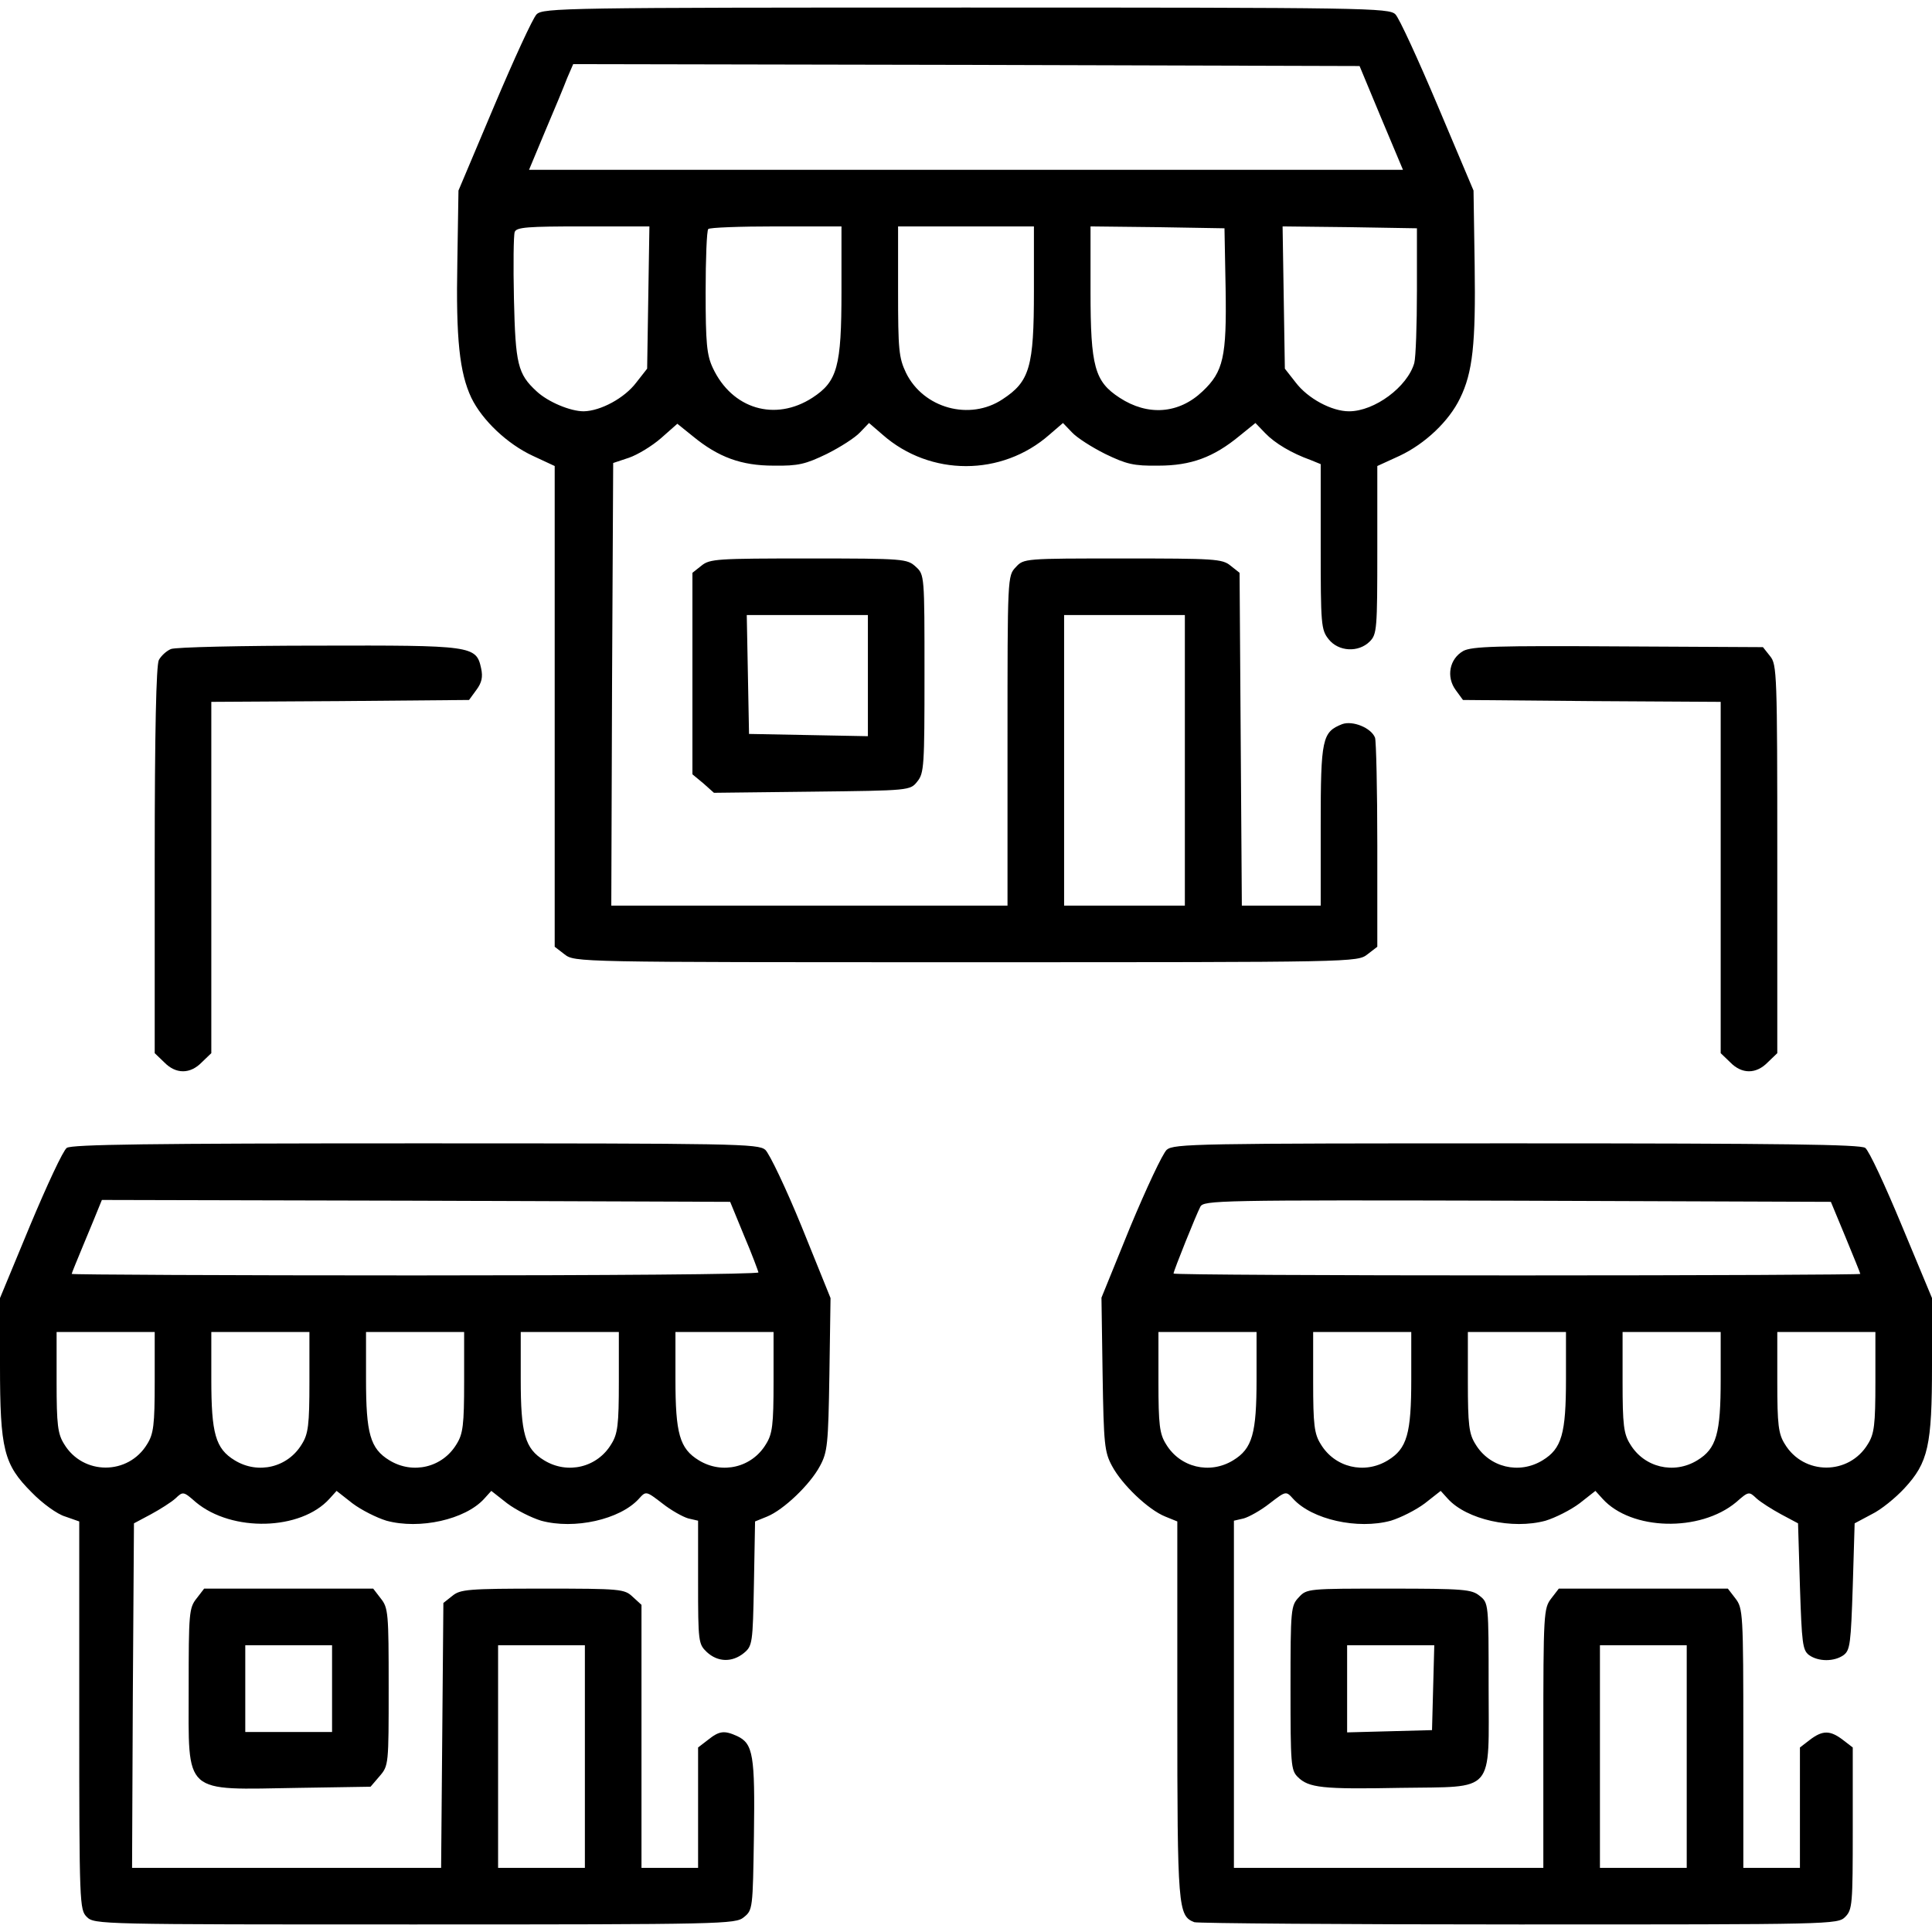
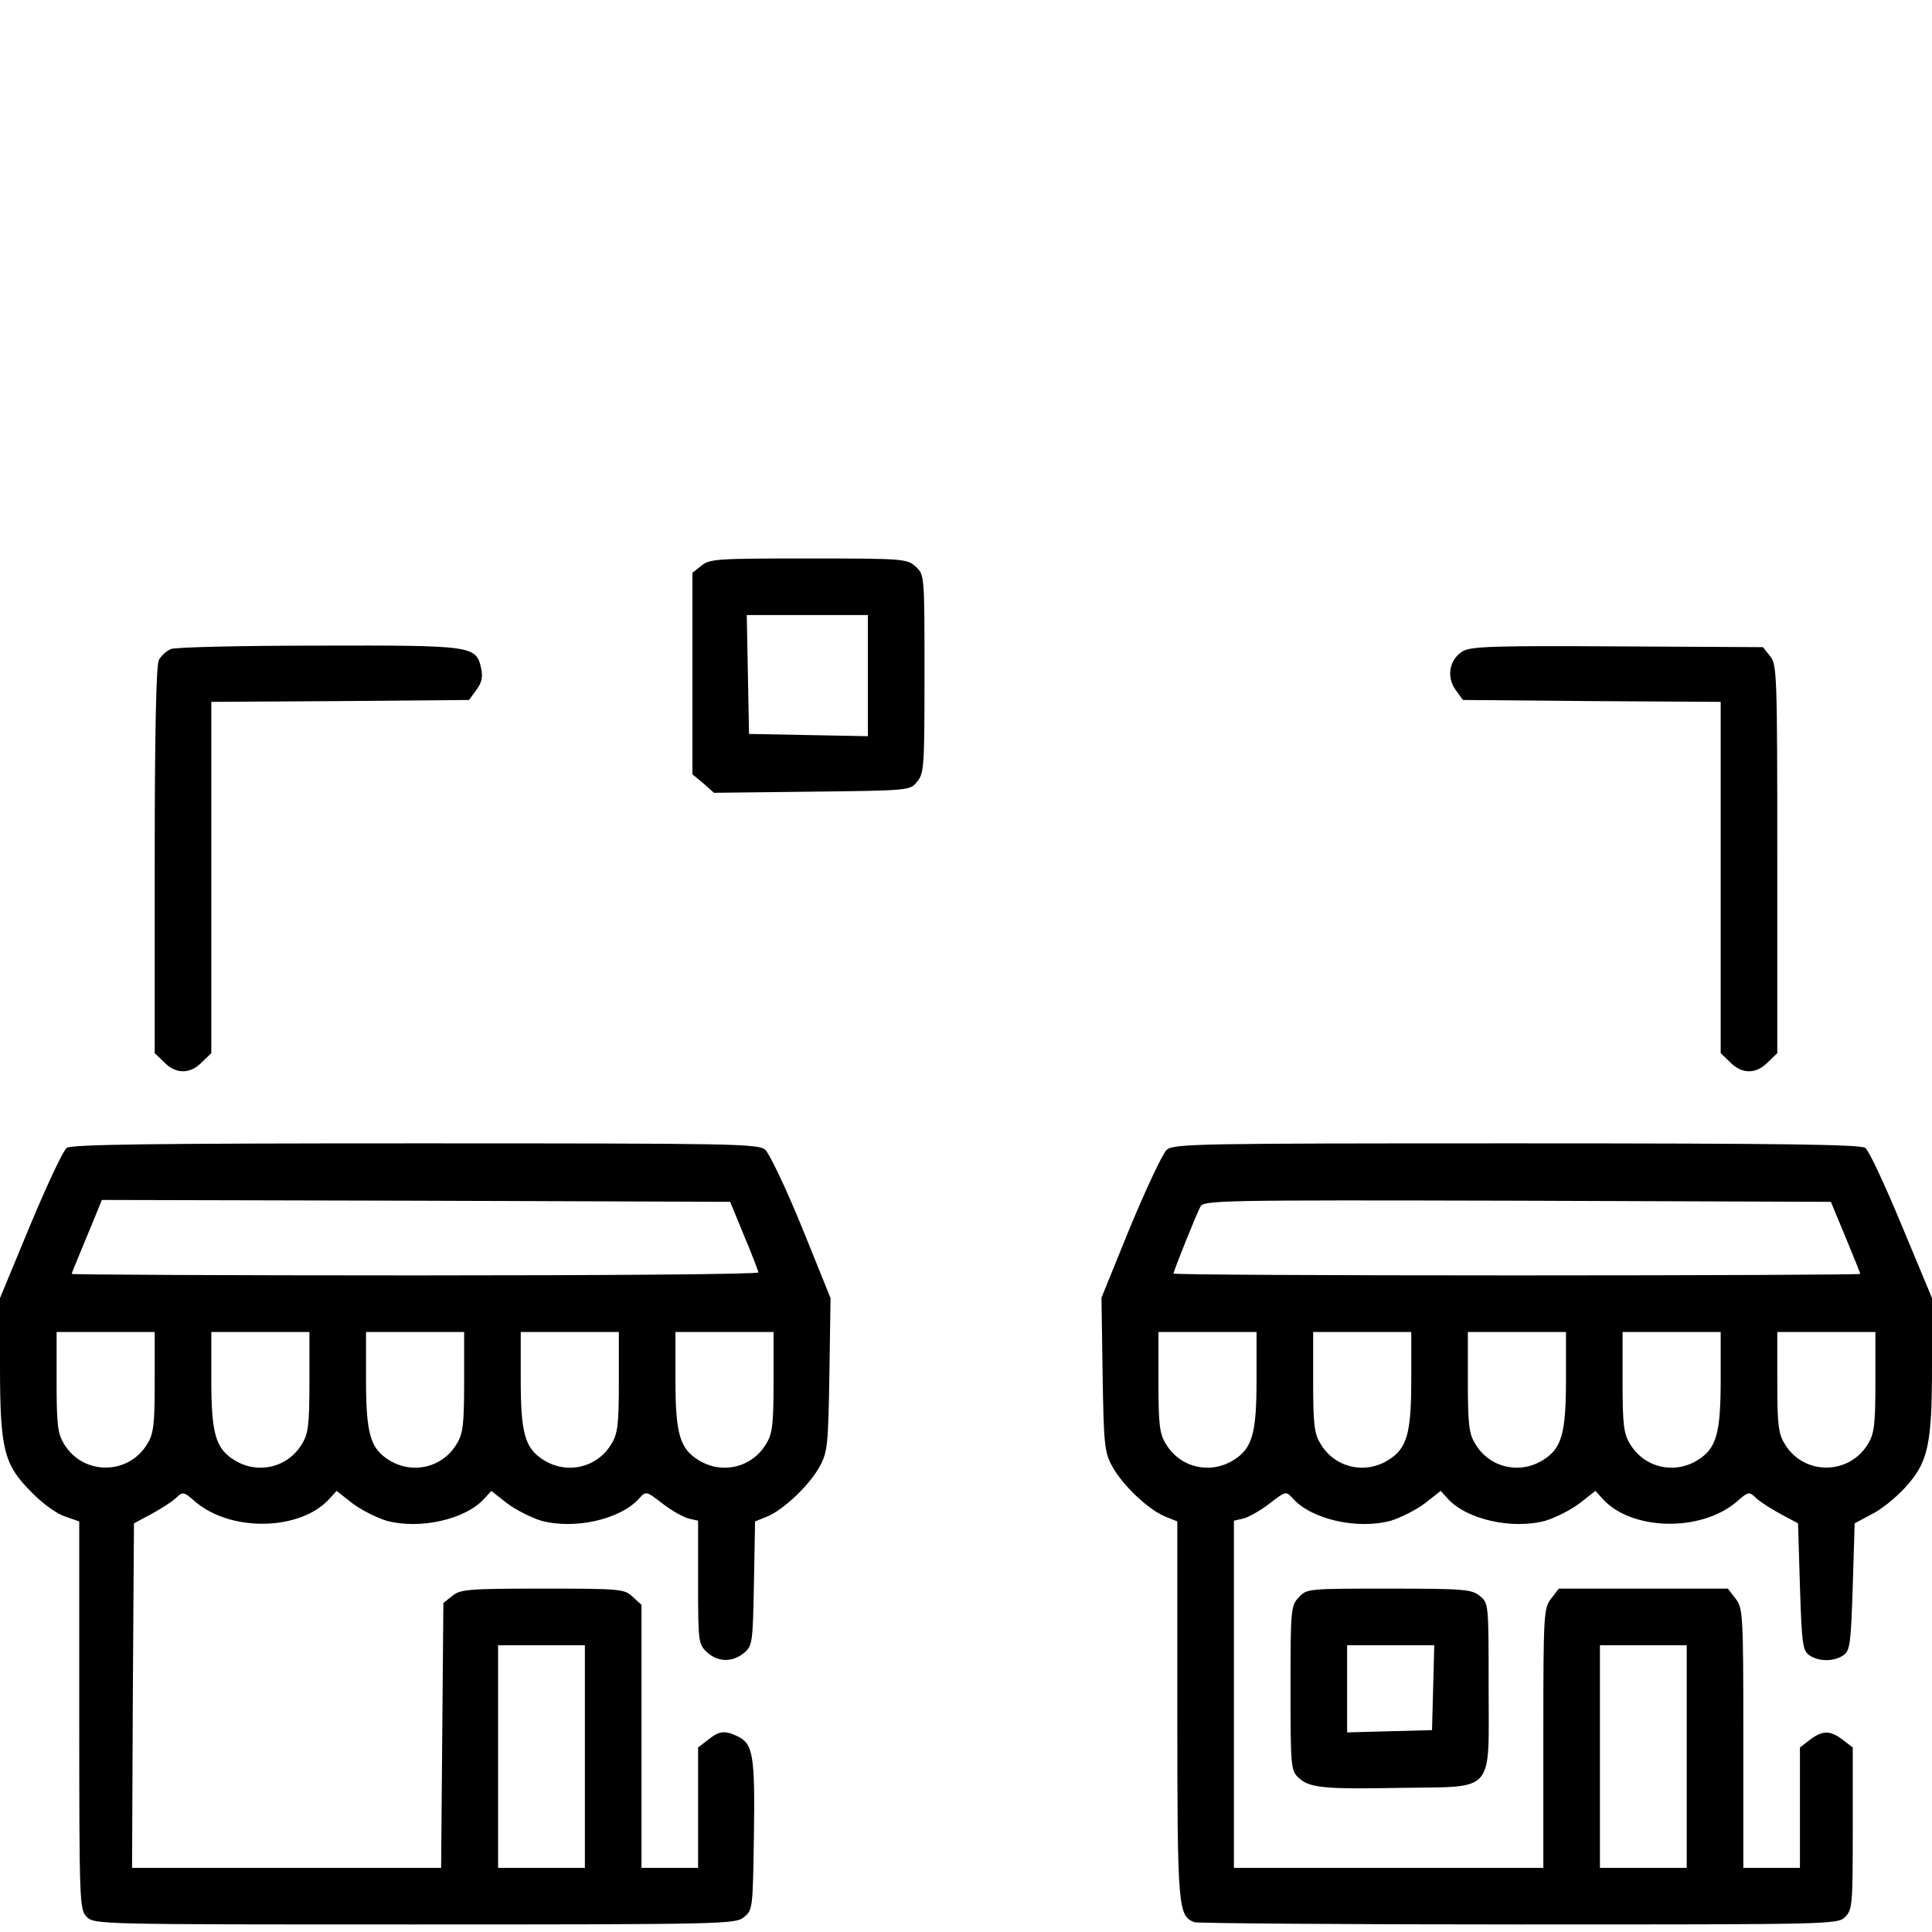
<svg xmlns="http://www.w3.org/2000/svg" version="1.0" width="512pt" height="512pt" viewBox="0 0 512 512" preserveAspectRatio="xMidYMid meet">
  <g transform="translate(0,512) scale(0.1,-0.1)" fill="#000000" stroke="none">
-     <path d="M1422 5082 c-10 -10 -60 -119 -112 -242 l-95 -225 -3 -189 c-4 -205 6 -294 37 -360 29 -60 96 -123 163 -154 l58 -27 0 -637 0 -637 26 -20 c27 -21 30 -21 1064 -21 1034 0 1037 0 1064 21 l26 20 0 269 c0 148 -3 276 -6 285 -10 26 -59 46 -87 36 -53 -21 -57 -38 -57 -268 l0 -213 -105 0 -104 0 -3 441 -3 441 -24 19 c-22 18 -42 19 -285 19 -261 0 -263 0 -284 -23 -22 -23 -22 -25 -22 -460 l0 -437 -525 0 -525 0 2 587 3 586 42 14 c23 8 61 31 85 52 l43 38 41 -33 c68 -56 129 -78 214 -78 66 -1 85 4 141 31 36 18 75 43 88 57 l24 25 36 -31 c126 -111 316 -111 442 0 l36 31 24 -25 c13 -14 52 -39 88 -57 56 -27 75 -32 141 -31 86 0 146 22 215 79 l42 34 26 -27 c26 -27 70 -53 120 -71 l27 -11 0 -218 c0 -207 1 -221 21 -246 26 -33 79 -36 109 -6 19 19 20 33 20 243 l0 222 59 27 c68 32 131 92 160 152 34 69 42 145 39 354 l-3 197 -95 225 c-52 123 -102 232 -112 242 -17 17 -76 18 -1138 18 -1062 0 -1121 -1 -1138 -18z m2238 -274 l58 -138 -1158 0 -1158 0 43 103 c24 56 50 119 58 140 l16 37 1042 -2 1042 -3 57 -137z m-1942 -476 l-3 -189 -29 -37 c-31 -41 -94 -75 -139 -76 -36 0 -95 25 -125 53 -50 46 -56 72 -60 245 -2 89 -1 169 2 177 4 13 35 15 181 15 l176 0 -3 -188z m512 16 c0 -200 -11 -239 -77 -282 -99 -64 -213 -30 -264 79 -16 34 -19 66 -19 201 0 88 3 164 7 167 3 4 84 7 180 7 l173 0 0 -172z m510 0 c0 -200 -11 -239 -83 -286 -87 -58 -210 -24 -256 70 -19 40 -21 61 -21 216 l0 172 180 0 180 0 0 -172z m508 7 c3 -181 -6 -220 -61 -272 -63 -60 -145 -66 -220 -17 -66 43 -77 82 -77 282 l0 172 178 -2 177 -3 3 -160z m507 -5 c0 -91 -3 -177 -7 -192 -18 -63 -105 -128 -173 -128 -46 0 -109 34 -141 76 l-29 37 -3 189 -3 188 178 -2 178 -3 0 -165z m-615 -1245 l0 -385 -160 0 -160 0 0 385 0 385 160 0 160 0 0 -385z" />
    <path d="M1859 3621 l-24 -19 0 -267 0 -267 29 -24 28 -25 260 3 c259 3 260 3 279 27 18 22 19 42 19 285 0 261 0 263 -23 284 -23 21 -30 22 -284 22 -242 0 -262 -1 -284 -19z m441 -291 l0 -161 -157 3 -158 3 -3 158 -3 157 161 0 160 0 0 -160z" />
    <path d="M453 3400 c-12 -5 -26 -18 -32 -29 -7 -13 -11 -188 -11 -531 l0 -511 25 -24 c31 -32 69 -32 100 0 l25 24 0 465 0 466 341 2 342 3 19 26 c15 20 18 35 13 58 -13 60 -23 61 -432 60 -202 0 -378 -4 -390 -9z" />
-     <path d="M3878 3395 c-37 -21 -46 -69 -20 -104 l19 -26 342 -3 341 -2 0 -466 0 -465 25 -24 c31 -32 69 -32 100 0 l25 24 0 514 c0 492 -1 516 -19 538 l-19 24 -384 2 c-321 2 -387 0 -410 -12z" />
+     <path d="M3878 3395 c-37 -21 -46 -69 -20 -104 l19 -26 342 -3 341 -2 0 -466 0 -465 25 -24 c31 -32 69 -32 100 0 l25 24 0 514 c0 492 -1 516 -19 538 l-19 24 -384 2 c-321 2 -387 0 -410 -12" />
    <path d="M177 2078 c-10 -7 -53 -100 -97 -205 l-80 -193 0 -178 c0 -224 10 -263 84 -337 28 -29 68 -58 89 -64 l37 -13 0 -514 c0 -501 1 -515 20 -534 20 -20 33 -20 869 -20 820 0 850 1 872 19 24 19 24 23 27 217 3 212 -2 243 -44 263 -35 16 -48 14 -78 -10 l-26 -20 0 -160 0 -159 -75 0 -75 0 0 348 0 349 -23 21 c-22 21 -31 22 -239 22 -198 0 -218 -2 -239 -19 l-24 -19 -3 -351 -3 -351 -409 0 -410 0 2 457 3 456 45 24 c24 13 54 32 65 42 20 19 21 19 54 -10 96 -80 278 -75 354 9 l19 21 42 -33 c24 -18 64 -38 90 -46 88 -24 209 3 259 58 l19 21 42 -33 c24 -18 64 -38 90 -46 88 -24 209 3 259 58 19 21 19 21 62 -12 24 -19 55 -36 69 -40 l26 -6 0 -163 c0 -158 1 -164 23 -185 29 -27 67 -28 98 -3 23 19 24 25 27 184 l3 165 32 13 c44 18 114 85 140 134 20 37 22 57 25 243 l3 202 -76 188 c-42 103 -86 195 -97 205 -19 16 -78 17 -927 17 -710 0 -911 -3 -924 -12z m1795 -233 c21 -49 37 -93 38 -97 0 -5 -409 -8 -910 -8 -501 0 -910 2 -910 4 0 2 14 36 31 77 17 41 35 84 40 97 l9 22 832 -2 833 -3 37 -90z m-1562 -387 c0 -114 -3 -138 -20 -165 -50 -83 -170 -83 -220 0 -17 27 -20 51 -20 165 l0 132 130 0 130 0 0 -132z m410 0 c0 -114 -3 -138 -20 -165 -37 -62 -116 -81 -178 -43 -51 31 -62 71 -62 215 l0 125 130 0 130 0 0 -132z m410 0 c0 -114 -3 -138 -20 -165 -37 -62 -116 -81 -178 -43 -51 31 -62 71 -62 215 l0 125 130 0 130 0 0 -132z m410 0 c0 -114 -3 -138 -20 -165 -37 -62 -116 -81 -178 -43 -51 31 -62 71 -62 215 l0 125 130 0 130 0 0 -132z m410 0 c0 -114 -3 -138 -20 -165 -37 -62 -116 -81 -178 -43 -51 31 -62 71 -62 215 l0 125 130 0 130 0 0 -132z m-500 -993 l0 -295 -115 0 -115 0 0 295 0 295 115 0 115 0 0 -295z" />
    <path d="M3092 2073 c-11 -10 -54 -102 -97 -205 l-76 -187 3 -203 c3 -186 5 -206 25 -243 26 -49 96 -116 141 -134 l32 -13 0 -500 c0 -526 2 -545 45 -562 9 -3 397 -6 861 -6 831 0 844 0 864 20 19 19 20 33 20 234 l0 215 -26 20 c-34 26 -54 26 -88 0 l-26 -20 0 -160 0 -159 -75 0 -75 0 0 344 c0 332 -1 344 -21 370 l-20 26 -224 0 -224 0 -20 -26 c-20 -26 -21 -38 -21 -370 l0 -344 -410 0 -410 0 0 460 0 460 26 6 c14 4 45 21 69 40 43 33 43 33 62 12 50 -55 171 -82 259 -58 26 8 66 28 90 46 l42 33 19 -21 c50 -55 171 -82 259 -58 26 8 66 28 90 46 l42 33 19 -21 c76 -84 258 -89 354 -9 33 29 34 29 54 10 11 -10 41 -29 65 -42 l45 -24 5 -167 c5 -151 7 -169 24 -182 25 -18 67 -18 92 0 17 13 19 31 24 182 l5 167 45 24 c25 12 64 44 87 69 63 68 73 113 73 326 l0 178 -80 192 c-44 106 -87 199 -97 206 -13 9 -214 12 -924 12 -849 0 -908 -1 -927 -17z m1799 -232 c21 -51 39 -95 39 -97 0 -2 -409 -4 -910 -4 -500 0 -910 2 -910 5 0 7 60 156 71 177 9 17 45 18 840 16 l831 -3 39 -94z m-1561 -376 c0 -144 -11 -184 -62 -215 -62 -38 -141 -19 -178 43 -17 27 -20 51 -20 165 l0 132 130 0 130 0 0 -125z m410 0 c0 -144 -11 -184 -62 -215 -62 -38 -141 -19 -178 43 -17 27 -20 51 -20 165 l0 132 130 0 130 0 0 -125z m410 0 c0 -144 -11 -184 -62 -215 -62 -38 -141 -19 -178 43 -17 27 -20 51 -20 165 l0 132 130 0 130 0 0 -125z m410 0 c0 -144 -11 -184 -62 -215 -62 -38 -141 -19 -178 43 -17 27 -20 51 -20 165 l0 132 130 0 130 0 0 -125z m410 -7 c0 -114 -3 -138 -20 -165 -50 -83 -170 -83 -220 0 -17 27 -20 51 -20 165 l0 132 130 0 130 0 0 -132z m-500 -993 l0 -295 -115 0 -115 0 0 295 0 295 115 0 115 0 0 -295z" />
-     <path d="M521 884 c-20 -25 -21 -39 -21 -238 0 -286 -18 -269 293 -264 l189 3 24 28 c24 28 24 31 24 236 0 196 -1 210 -21 235 l-20 26 -224 0 -224 0 -20 -26z m359 -239 l0 -115 -115 0 -115 0 0 115 0 115 115 0 115 0 0 -115z" />
    <path d="M3442 887 c-21 -22 -22 -31 -22 -240 0 -202 1 -218 19 -236 29 -29 65 -33 273 -29 253 4 233 -19 233 269 0 220 0 221 -24 240 -21 17 -41 19 -240 19 -214 0 -218 0 -239 -23z m356 -239 l-3 -113 -112 -3 -113 -3 0 116 0 115 115 0 116 0 -3 -112z" />
  </g>
</svg>